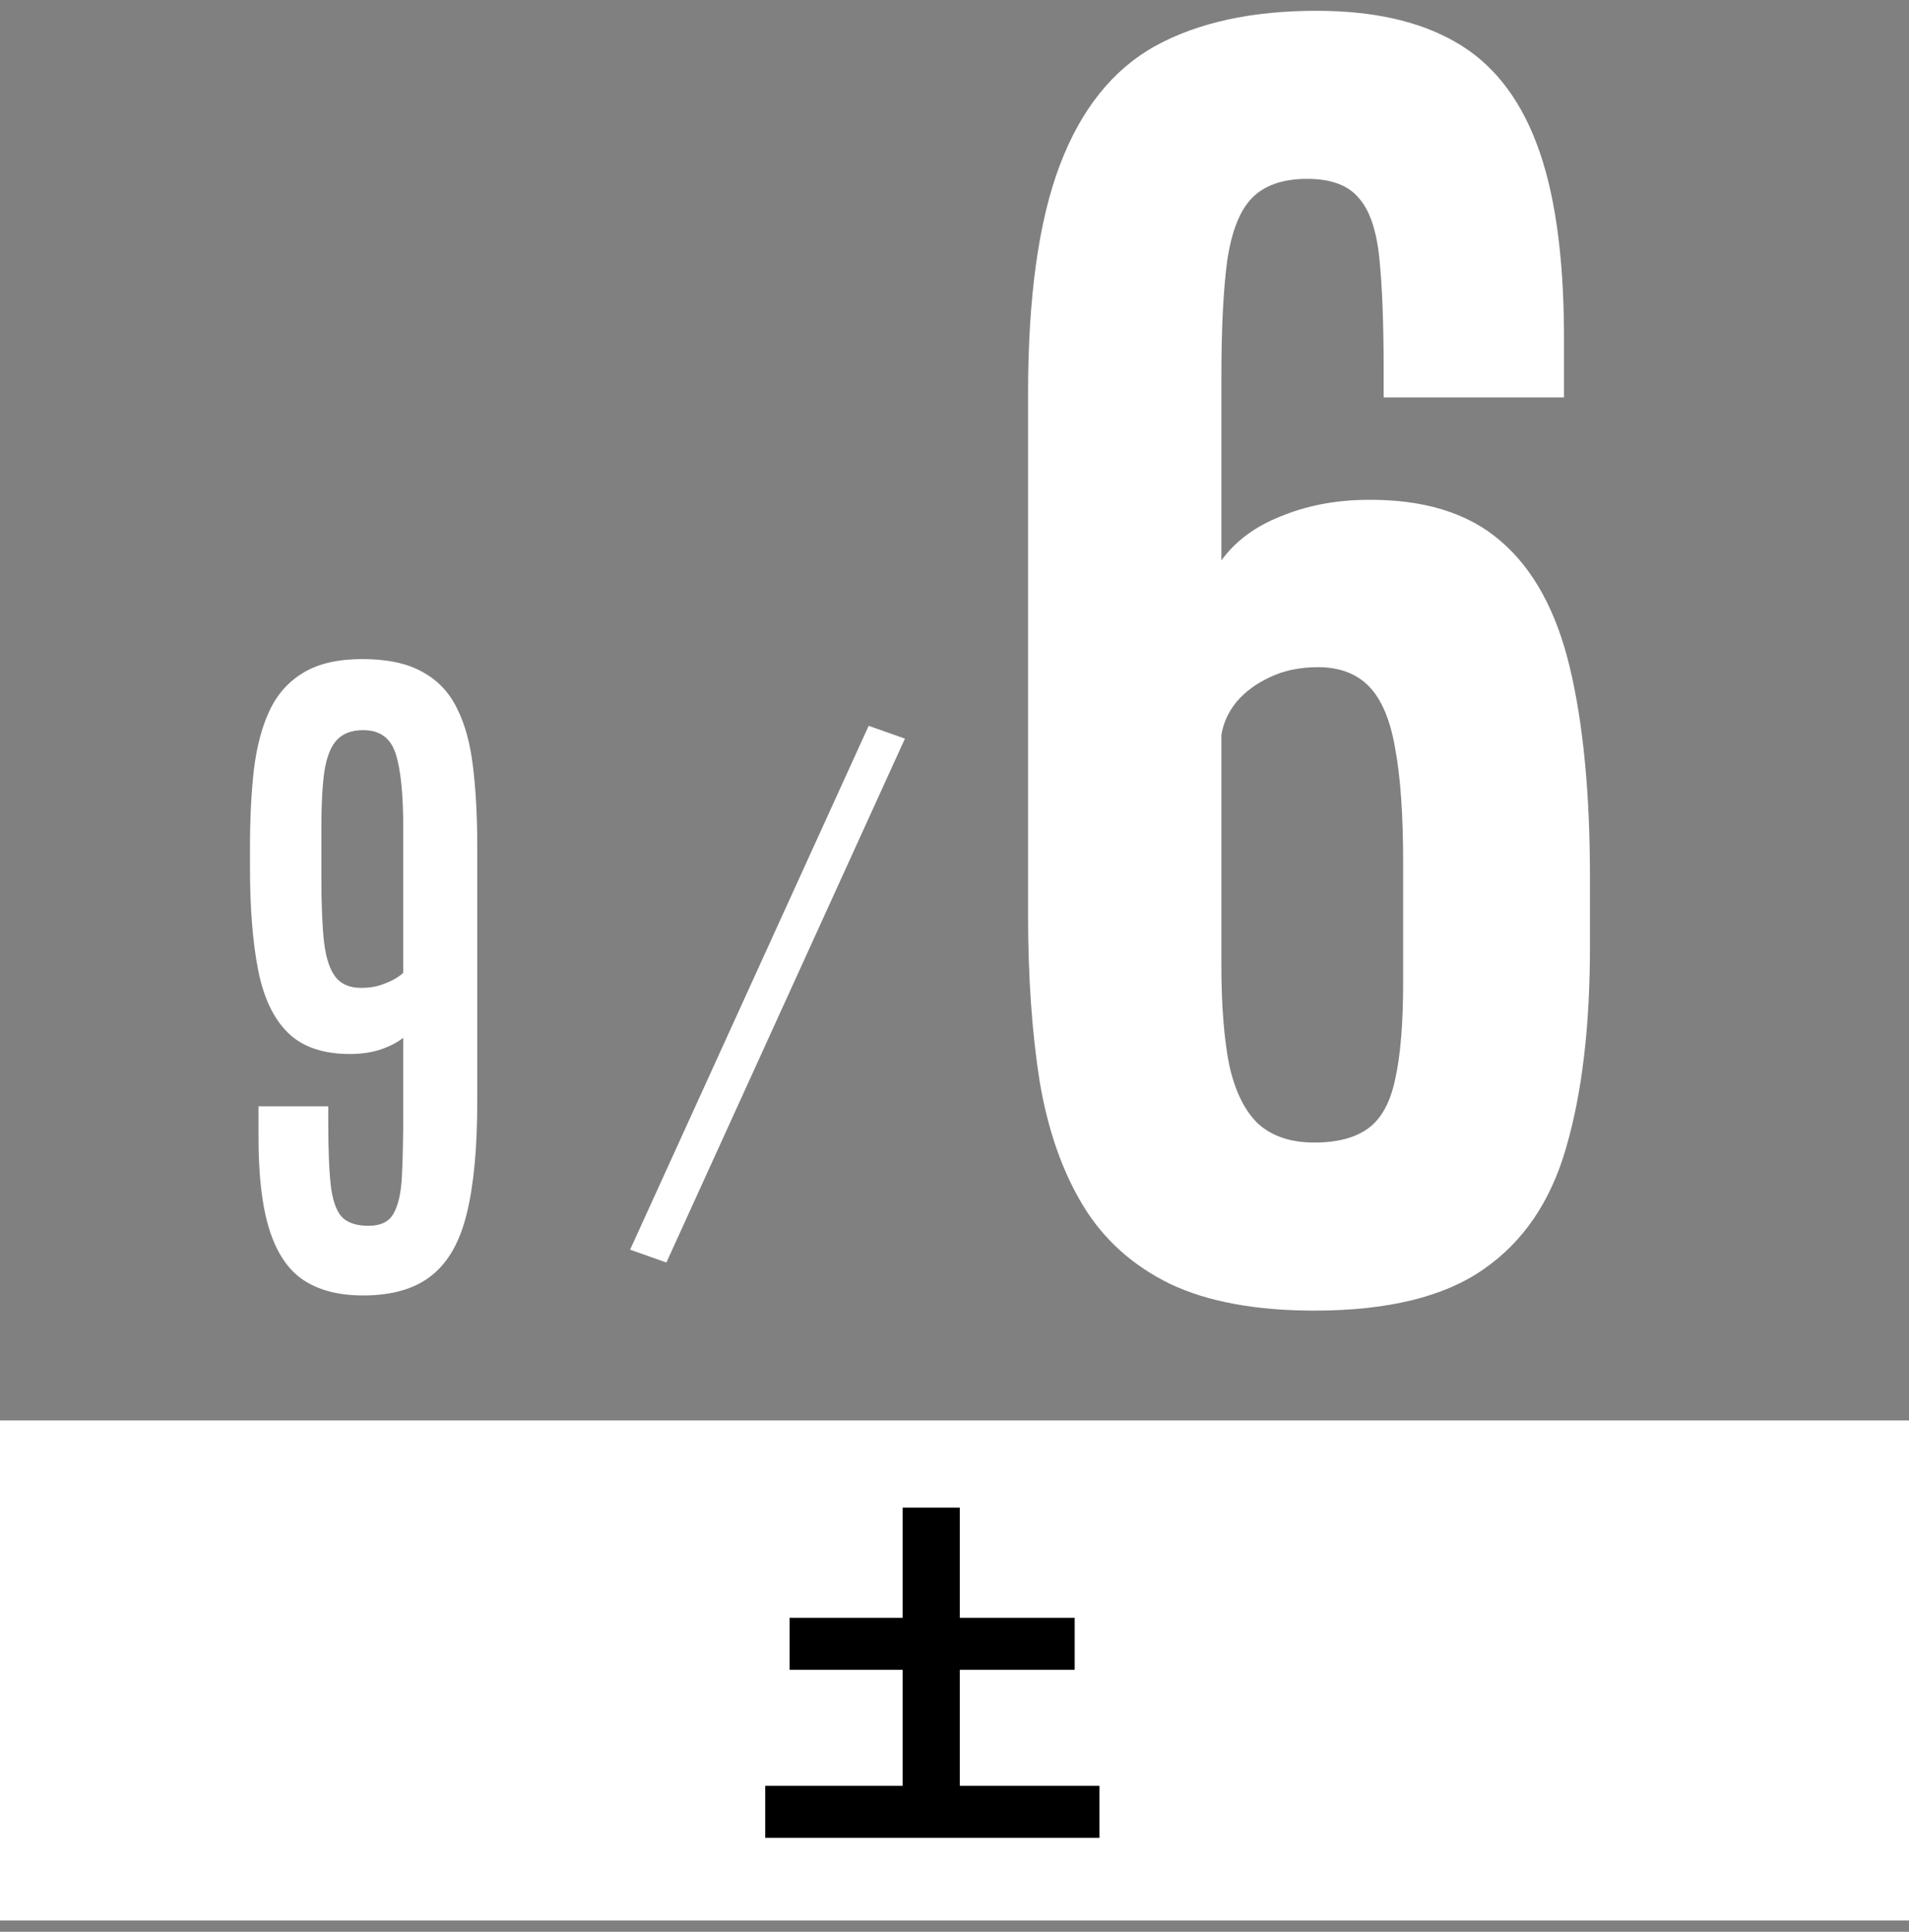
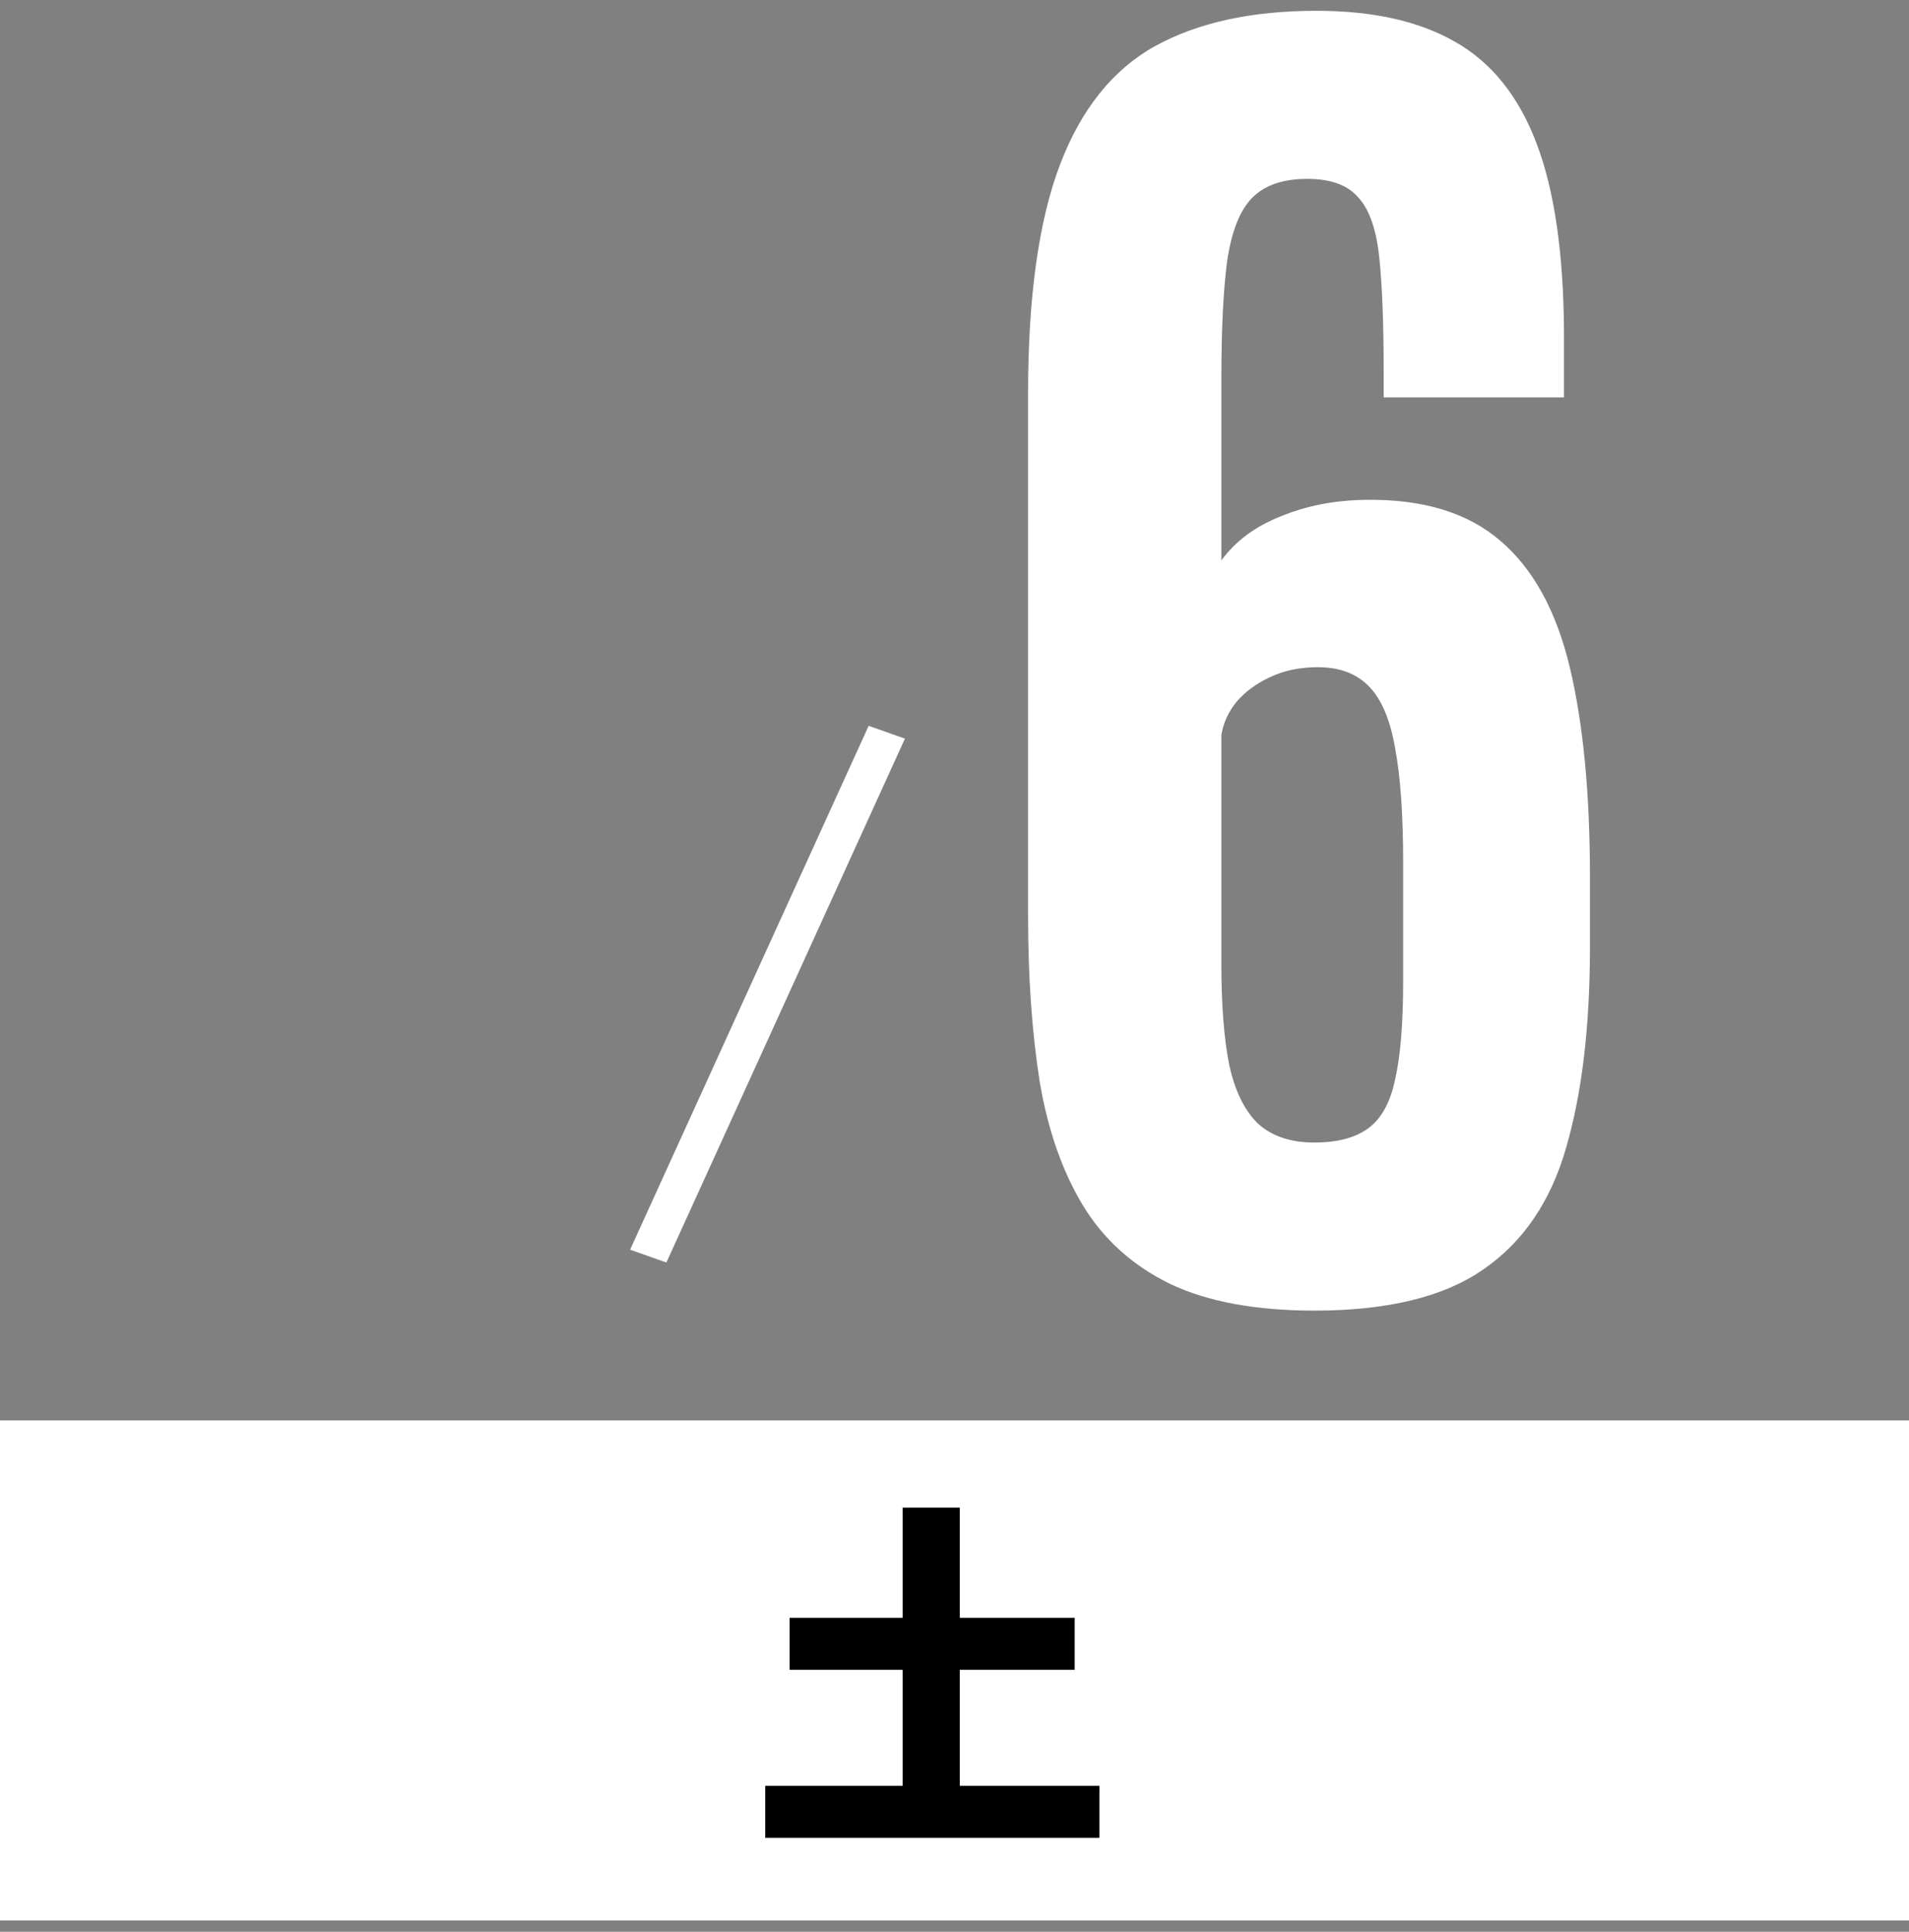
<svg xmlns="http://www.w3.org/2000/svg" width="84" height="85" viewBox="0 0 84 85" fill="none">
  <rect x="0" y="0" width="84" height="85" fill="#808080" stroke="none" />
-   <path d="M15.971 57C14.915 57 14.045 56.777 13.363 56.331C12.691 55.885 12.191 55.154 11.865 54.138C11.538 53.121 11.375 51.763 11.375 50.062V48.678H14.444V49.393C14.444 50.679 14.487 51.649 14.573 52.302C14.669 52.945 14.847 53.381 15.107 53.609C15.366 53.827 15.736 53.936 16.216 53.936C16.744 53.936 17.11 53.759 17.311 53.407C17.523 53.044 17.648 52.489 17.686 51.742C17.724 50.985 17.744 50.016 17.744 48.833V45.66C17.503 45.857 17.177 46.028 16.764 46.173C16.36 46.308 15.904 46.376 15.395 46.376C14.213 46.376 13.306 46.064 12.671 45.442C12.037 44.82 11.6 43.902 11.36 42.689C11.12 41.465 11 39.967 11 38.193V37.244C11 36 11.058 34.87 11.173 33.853C11.298 32.837 11.528 31.971 11.865 31.256C12.21 30.53 12.71 29.975 13.363 29.591C14.016 29.197 14.876 29 15.942 29C17.038 29 17.916 29.187 18.579 29.56C19.252 29.923 19.761 30.457 20.107 31.162C20.462 31.867 20.697 32.728 20.813 33.744C20.938 34.761 21 35.922 21 37.229V48.491C21 50.513 20.846 52.147 20.539 53.391C20.241 54.636 19.722 55.548 18.983 56.129C18.253 56.71 17.249 57 15.971 57ZM15.899 43.467C16.235 43.467 16.533 43.42 16.793 43.327C17.061 43.233 17.278 43.135 17.441 43.031C17.604 42.927 17.705 42.85 17.744 42.798V36.451C17.744 34.947 17.633 33.853 17.412 33.169C17.191 32.474 16.716 32.127 15.986 32.127C15.467 32.127 15.073 32.277 14.804 32.578C14.545 32.868 14.367 33.33 14.271 33.962C14.184 34.584 14.141 35.398 14.141 36.404V38.598C14.141 39.79 14.18 40.739 14.257 41.444C14.343 42.15 14.511 42.663 14.761 42.984C15.011 43.306 15.39 43.467 15.899 43.467Z" fill="white" />
  <path d="M38.223 31.936L39.819 32.5L29.322 55.551L27.726 54.986L38.223 31.936Z" fill="white" />
  <path d="M0 62.5H84V84.5H0V62.5Z" fill="white" />
  <path d="M57.837 57.667C55.256 57.667 53.14 57.276 51.49 56.493C49.839 55.689 48.559 54.535 47.649 53.033C46.74 51.531 46.105 49.711 45.745 47.574C45.407 45.416 45.237 42.983 45.237 40.274V17.328C45.237 13.075 45.703 9.721 46.634 7.267C47.565 4.812 48.961 3.067 50.823 2.03C52.706 0.993 55.076 0.475 57.933 0.475C60.408 0.475 62.44 0.93 64.026 1.839C65.634 2.749 66.83 4.241 67.613 6.314C68.396 8.367 68.798 11.128 68.819 14.598V17.486H60.884V16.344C60.884 14.249 60.821 12.588 60.694 11.361C60.567 10.113 60.26 9.224 59.773 8.695C59.308 8.145 58.557 7.87 57.52 7.87C56.441 7.87 55.626 8.155 55.076 8.727C54.547 9.277 54.188 10.197 53.997 11.488C53.828 12.757 53.743 14.492 53.743 16.693V24.659C54.357 23.813 55.224 23.168 56.346 22.723C57.467 22.258 58.705 22.014 60.059 21.993C62.598 21.951 64.587 22.554 66.026 23.802C67.465 25.029 68.48 26.881 69.073 29.356C69.665 31.832 69.961 34.911 69.961 38.592V41.671C69.961 45.162 69.612 48.103 68.914 50.494C68.237 52.864 67.02 54.652 65.264 55.858C63.529 57.064 61.053 57.667 57.837 57.667ZM57.837 50.272C58.853 50.272 59.647 50.06 60.218 49.637C60.789 49.214 61.181 48.495 61.392 47.479C61.625 46.442 61.741 45.025 61.741 43.226V37.926C61.741 35.852 61.625 34.191 61.392 32.943C61.181 31.695 60.8 30.785 60.249 30.213C59.699 29.642 58.948 29.356 57.996 29.356C57.192 29.356 56.483 29.505 55.87 29.801C55.277 30.076 54.791 30.436 54.41 30.88C54.05 31.324 53.828 31.811 53.743 32.34V42.433C53.743 44.231 53.859 45.712 54.092 46.876C54.346 48.019 54.769 48.876 55.362 49.447C55.975 49.997 56.801 50.272 57.837 50.272Z" fill="white" />
  <path d="M42.232 78.576H48.376V80.864H33.672V78.576H39.72V73.472H34.744V71.184H39.72V66.336H42.232V71.184H47.288V73.472H42.232V78.576Z" fill="black" />
</svg>